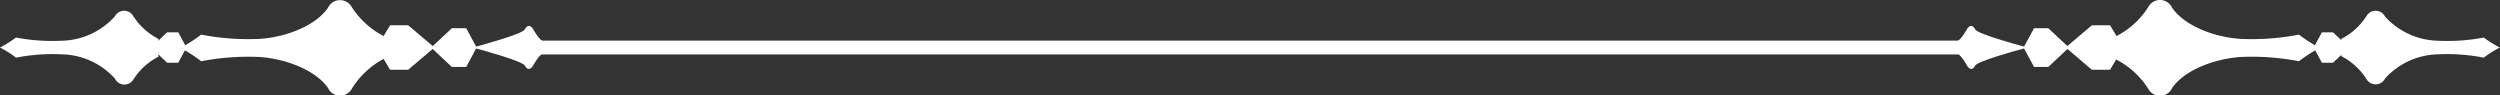
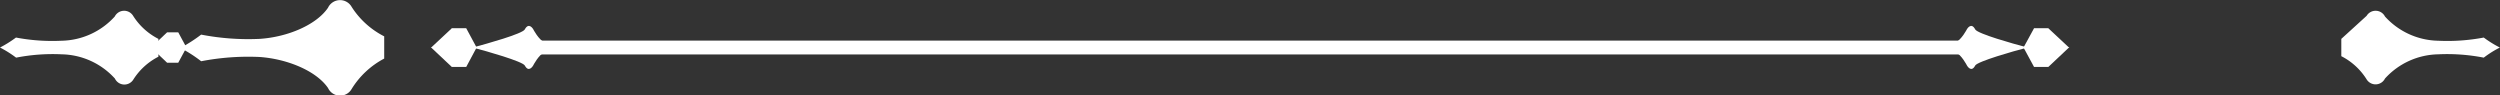
<svg xmlns="http://www.w3.org/2000/svg" width="187.79" height="7.14" viewBox="0 0 187.79 7.14">
  <rect x="0" y="0" width="187.79" height="7.14" fill="#333333" stroke="none" />
  <defs>
    <style>.cls-1{fill:#fff;}</style>
  </defs>
  <title>ico-ttl-white</title>
  <g id="レイヤー_2" data-name="レイヤー 2">
    <g id="内容">
-       <polygon class="cls-1" points="30.66 1.9 32.58 3.52 32.66 3.57 32.58 3.61 30.66 5.24 29.3 5.24 28.33 3.61 28.31 3.57 28.33 3.52 29.3 1.9 30.66 1.9" />
      <polygon class="cls-1" points="33.94 5.03 32.43 3.61 32.37 3.57 32.43 3.53 33.94 2.12 35.02 2.12 35.78 3.53 35.8 3.57 35.78 3.61 35.02 5.03 33.94 5.03" />
      <path class="cls-1" d="M26.41.51a1,1,0,0,0-1.77.07c-.86,1.27-3,2.2-5.14,2.34a18.61,18.61,0,0,1-4.39-.32,11.1,11.1,0,0,1-1.56,1h0a10.08,10.08,0,0,1,1.56,1,18.61,18.61,0,0,1,4.39-.32c2.13.15,4.28,1.07,5.14,2.33a1,1,0,0,0,1.77.08A6.33,6.33,0,0,1,28.86,4.4V2.73A6.26,6.26,0,0,1,26.41.51Z" />
      <path class="cls-1" d="M10,1.19a.79.79,0,0,0-1.38.05,5.53,5.53,0,0,1-4,1.82,14.58,14.58,0,0,1-3.42-.24A8.62,8.62,0,0,1,0,3.57H0a8.18,8.18,0,0,1,1.21.76,14.3,14.3,0,0,1,3.42-.25,5.53,5.53,0,0,1,4,1.82A.79.79,0,0,0,10,6a4.82,4.82,0,0,1,1.9-1.74V2.92A4.83,4.83,0,0,1,10,1.19Z" />
      <polygon class="cls-1" points="12.55 4.71 11.38 3.6 11.32 3.57 11.38 3.54 12.55 2.43 13.39 2.43 13.99 3.54 14 3.57 13.99 3.6 13.39 4.71 12.55 4.71" />
      <path class="cls-1" d="M39.42,2.21c-.17.33-2.91,1.09-3.77,1.32v.08c.86.22,3.6,1,3.77,1.31.31.58.63,0,.63,0s.42-.83.87-1V3.19c-.45-.18-.87-1-.87-1S39.73,1.63,39.42,2.21Z" />
-       <polygon class="cls-1" points="157.13 1.9 155.22 3.52 155.14 3.57 155.22 3.61 157.13 5.24 158.5 5.24 159.47 3.61 159.49 3.57 159.47 3.52 158.5 1.9 157.13 1.9" />
      <polygon class="cls-1" points="153.86 5.03 155.37 3.61 155.44 3.57 155.37 3.53 153.86 2.12 152.79 2.12 152.02 3.53 152 3.57 152.02 3.61 152.79 5.03 153.86 5.03" />
-       <path class="cls-1" d="M161.38.51a1,1,0,0,1,1.78.07c.86,1.27,3,2.2,5.14,2.34a18.61,18.61,0,0,0,4.39-.32,11.1,11.1,0,0,0,1.56,1h0a10.08,10.08,0,0,0-1.56,1,18.61,18.61,0,0,0-4.39-.32c-2.13.15-4.28,1.07-5.14,2.33a1,1,0,0,1-1.78.08,6.19,6.19,0,0,0-2.44-2.23V2.73A6.12,6.12,0,0,0,161.38.51Z" />
-       <path class="cls-1" d="M177.77,1.19a.79.79,0,0,1,1.38.05,5.53,5.53,0,0,0,4,1.82,14.58,14.58,0,0,0,3.42-.24,8,8,0,0,0,1.21.75h0a7.64,7.64,0,0,0-1.21.76,14.3,14.3,0,0,0-3.42-.25,5.53,5.53,0,0,0-4,1.82.79.79,0,0,1-1.38.06,4.82,4.82,0,0,0-1.9-1.74V2.92A4.83,4.83,0,0,0,177.77,1.19Z" />
-       <polygon class="cls-1" points="175.25 4.71 176.42 3.6 176.48 3.57 176.42 3.54 175.25 2.43 174.41 2.43 173.81 3.54 173.8 3.57 173.81 3.6 174.41 4.71 175.25 4.71" />
+       <path class="cls-1" d="M177.77,1.19a.79.79,0,0,1,1.38.05,5.53,5.53,0,0,0,4,1.82,14.58,14.58,0,0,0,3.42-.24,8,8,0,0,0,1.21.75h0a7.64,7.64,0,0,0-1.21.76,14.3,14.3,0,0,0-3.42-.25,5.53,5.53,0,0,0-4,1.82.79.79,0,0,1-1.38.06,4.82,4.82,0,0,0-1.9-1.74V2.92Z" />
      <path class="cls-1" d="M148.37,2.21c.18.33,2.91,1.09,3.78,1.32v.08c-.87.22-3.6,1-3.78,1.31-.3.58-.62,0-.62,0s-.42-.83-.87-1V3.19c.45-.18.87-1,.87-1S148.07,1.63,148.37,2.21Z" />
      <rect class="cls-1" x="38.57" y="3.05" width="109.44" height="1.04" />
    </g>
  </g>
</svg>